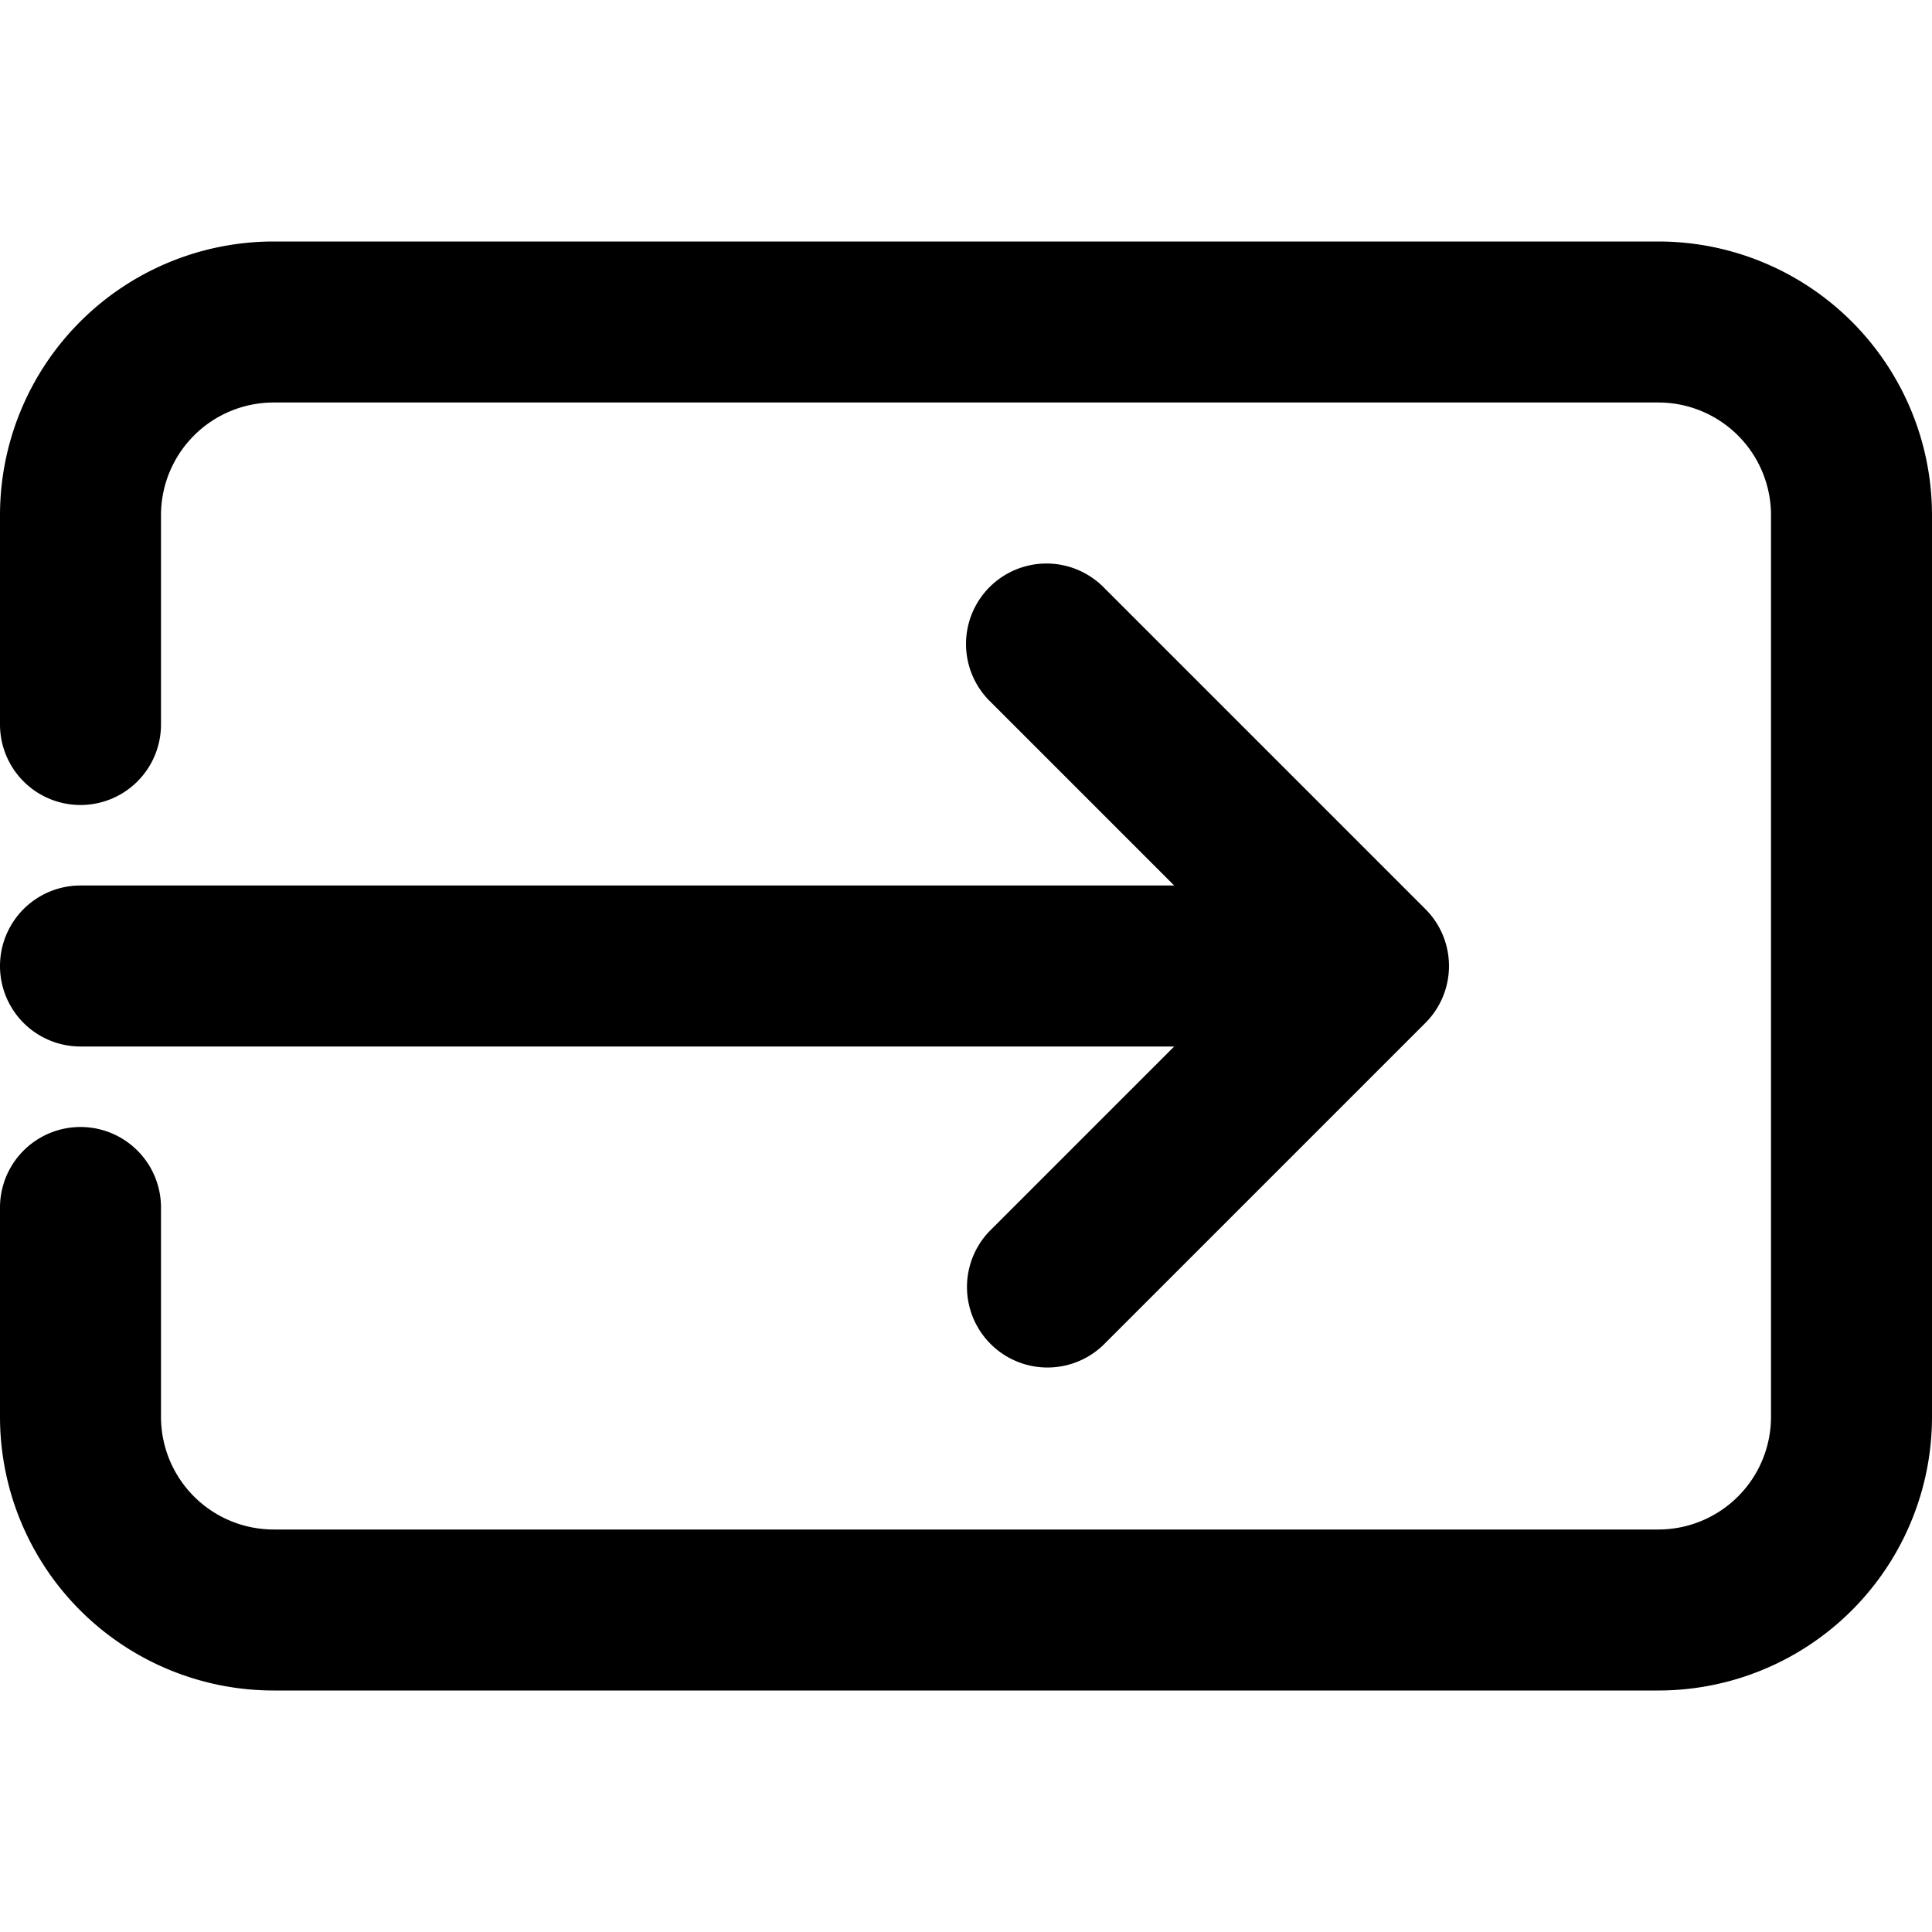
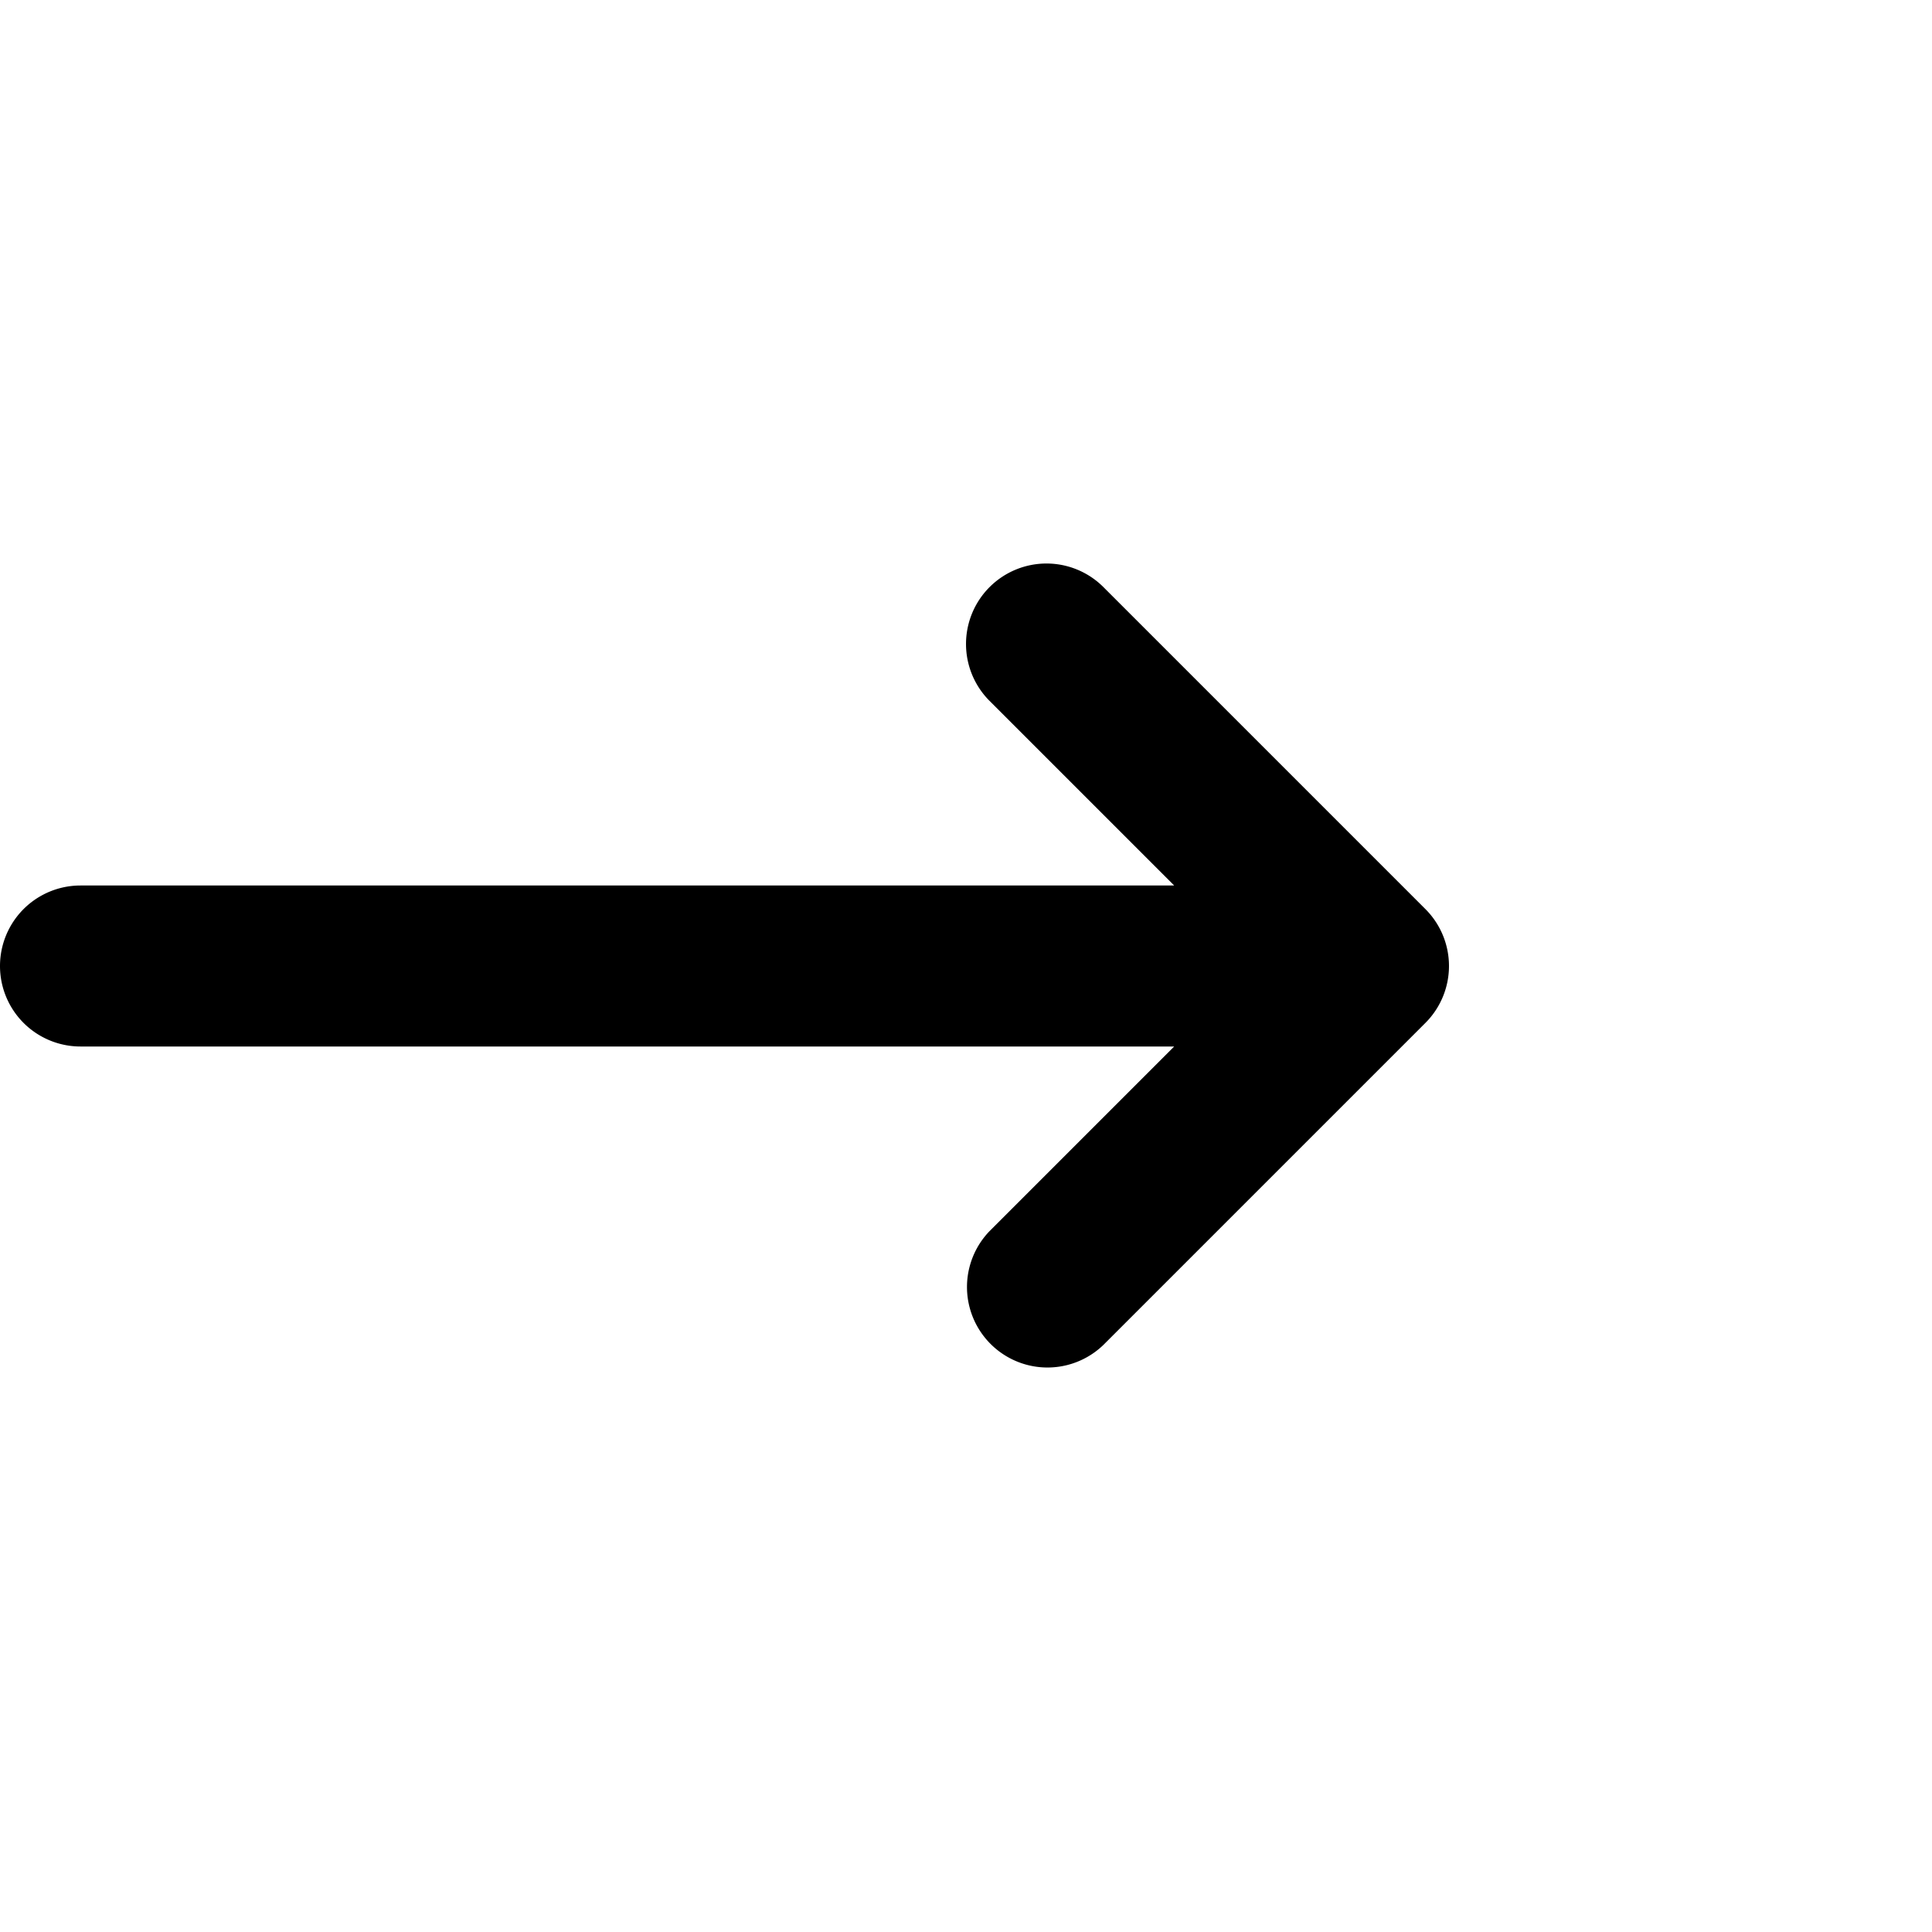
<svg xmlns="http://www.w3.org/2000/svg" width="800px" height="800px" viewBox="0 0 24 24" fill="none">
-   <path d="M3.4 5A1.4 1.4 0 0 0 2 6.4V9a1 1 0 0 1-2 0V6.4A3.4 3.4 0 0 1 3.4 3h17.2A3.4 3.4 0 0 1 24 6.4v11.2a3.4 3.4 0 0 1-3.4 3.4H3.4A3.4 3.4 0 0 1 0 17.6V15a1 1 0 1 1 2 0v2.6A1.4 1.4 0 0 0 3.4 19h17.2a1.4 1.4 0 0 0 1.4-1.4V6.4A1.4 1.4 0 0 0 20.6 5H3.4Z" fill="#000000" />
  <path d="M12.293 7.293a1 1 0 0 1 1.414 0l4 4a1 1 0 0 1 0 1.414l-4 4a1 1 0 0 1-1.414-1.414L14.586 13H1a1 1 0 1 1 0-2h13.586l-2.293-2.293a1 1 0 0 1 0-1.414Z" fill="#000000" />
</svg>